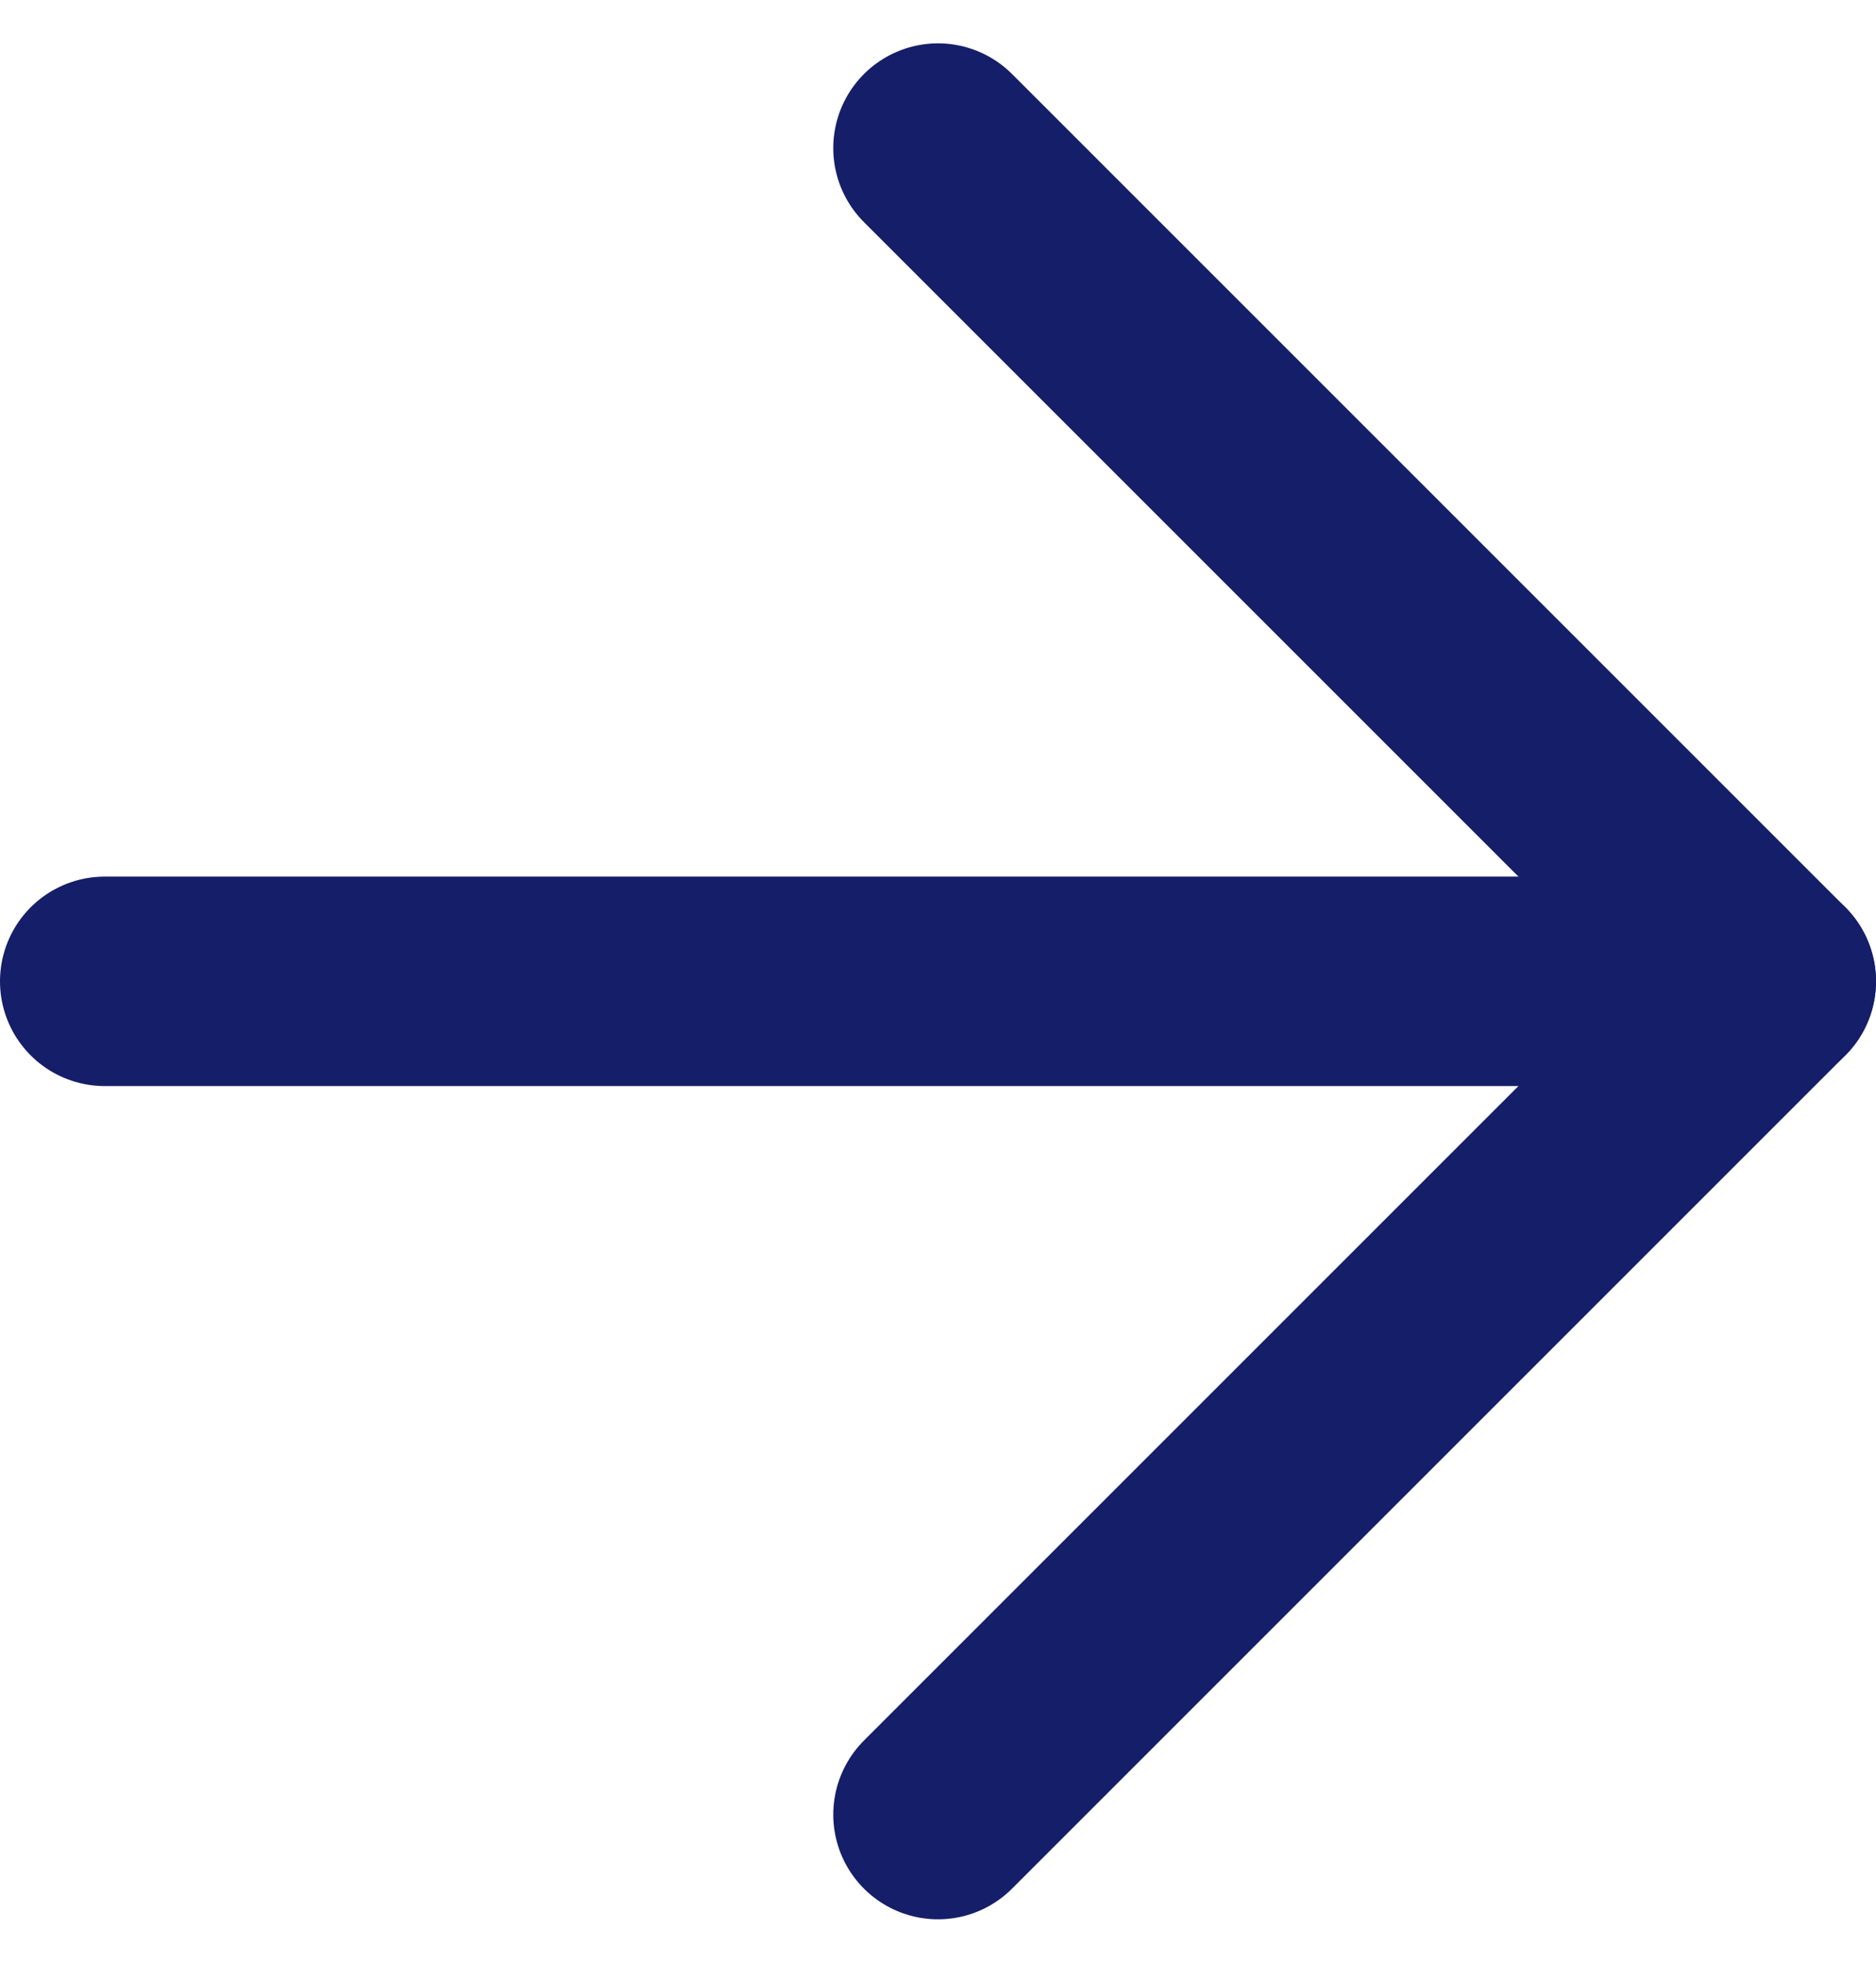
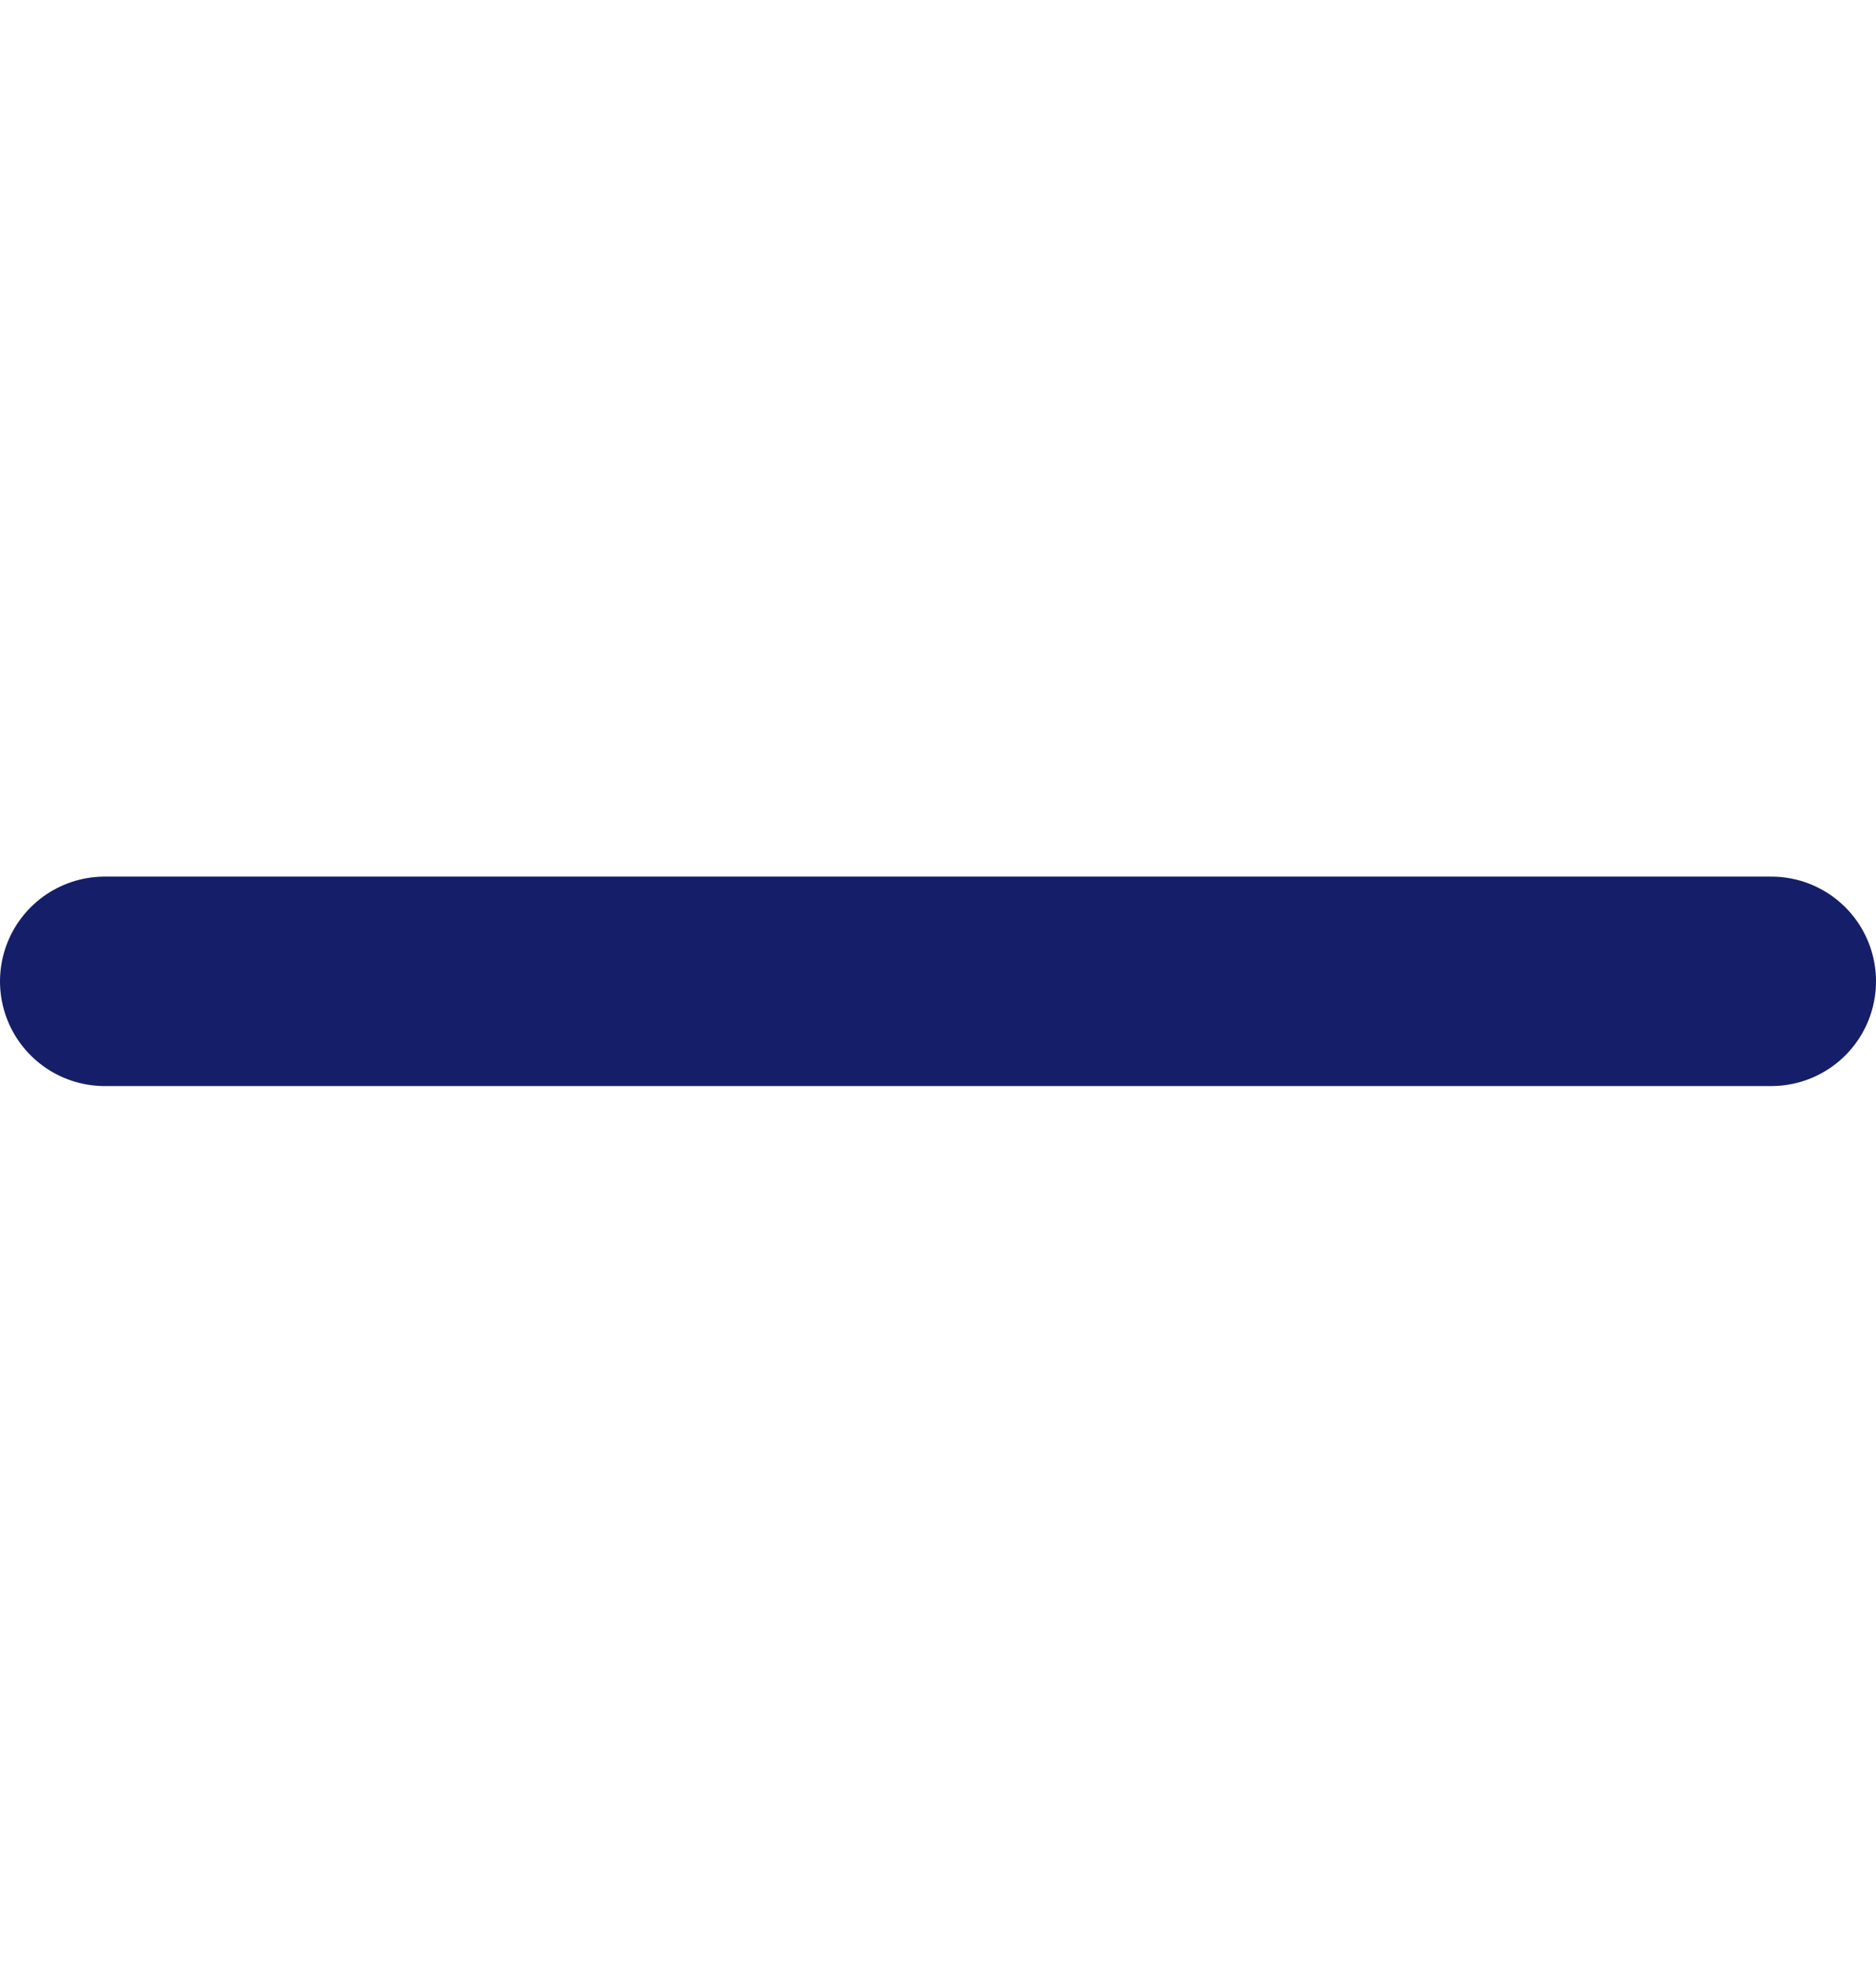
<svg xmlns="http://www.w3.org/2000/svg" width="26.87" height="28.113" viewBox="0 0 26.87 28.113">
  <g id="Icon_feather-arrow-right" data-name="Icon feather-arrow-right" transform="translate(-6 -5.379)">
    <path id="Path_2938" data-name="Path 2938" d="M7.5,18H31.37" transform="translate(0 1.435)" fill="none" stroke="#151e68" stroke-linecap="round" stroke-linejoin="round" stroke-width="3" />
-     <path id="Path_2939" data-name="Path 2939" d="M18,7.5,29.935,19.435,18,31.37" transform="translate(1.435)" fill="none" stroke="#151e68" stroke-linecap="round" stroke-linejoin="round" stroke-width="3" />
  </g>
</svg>